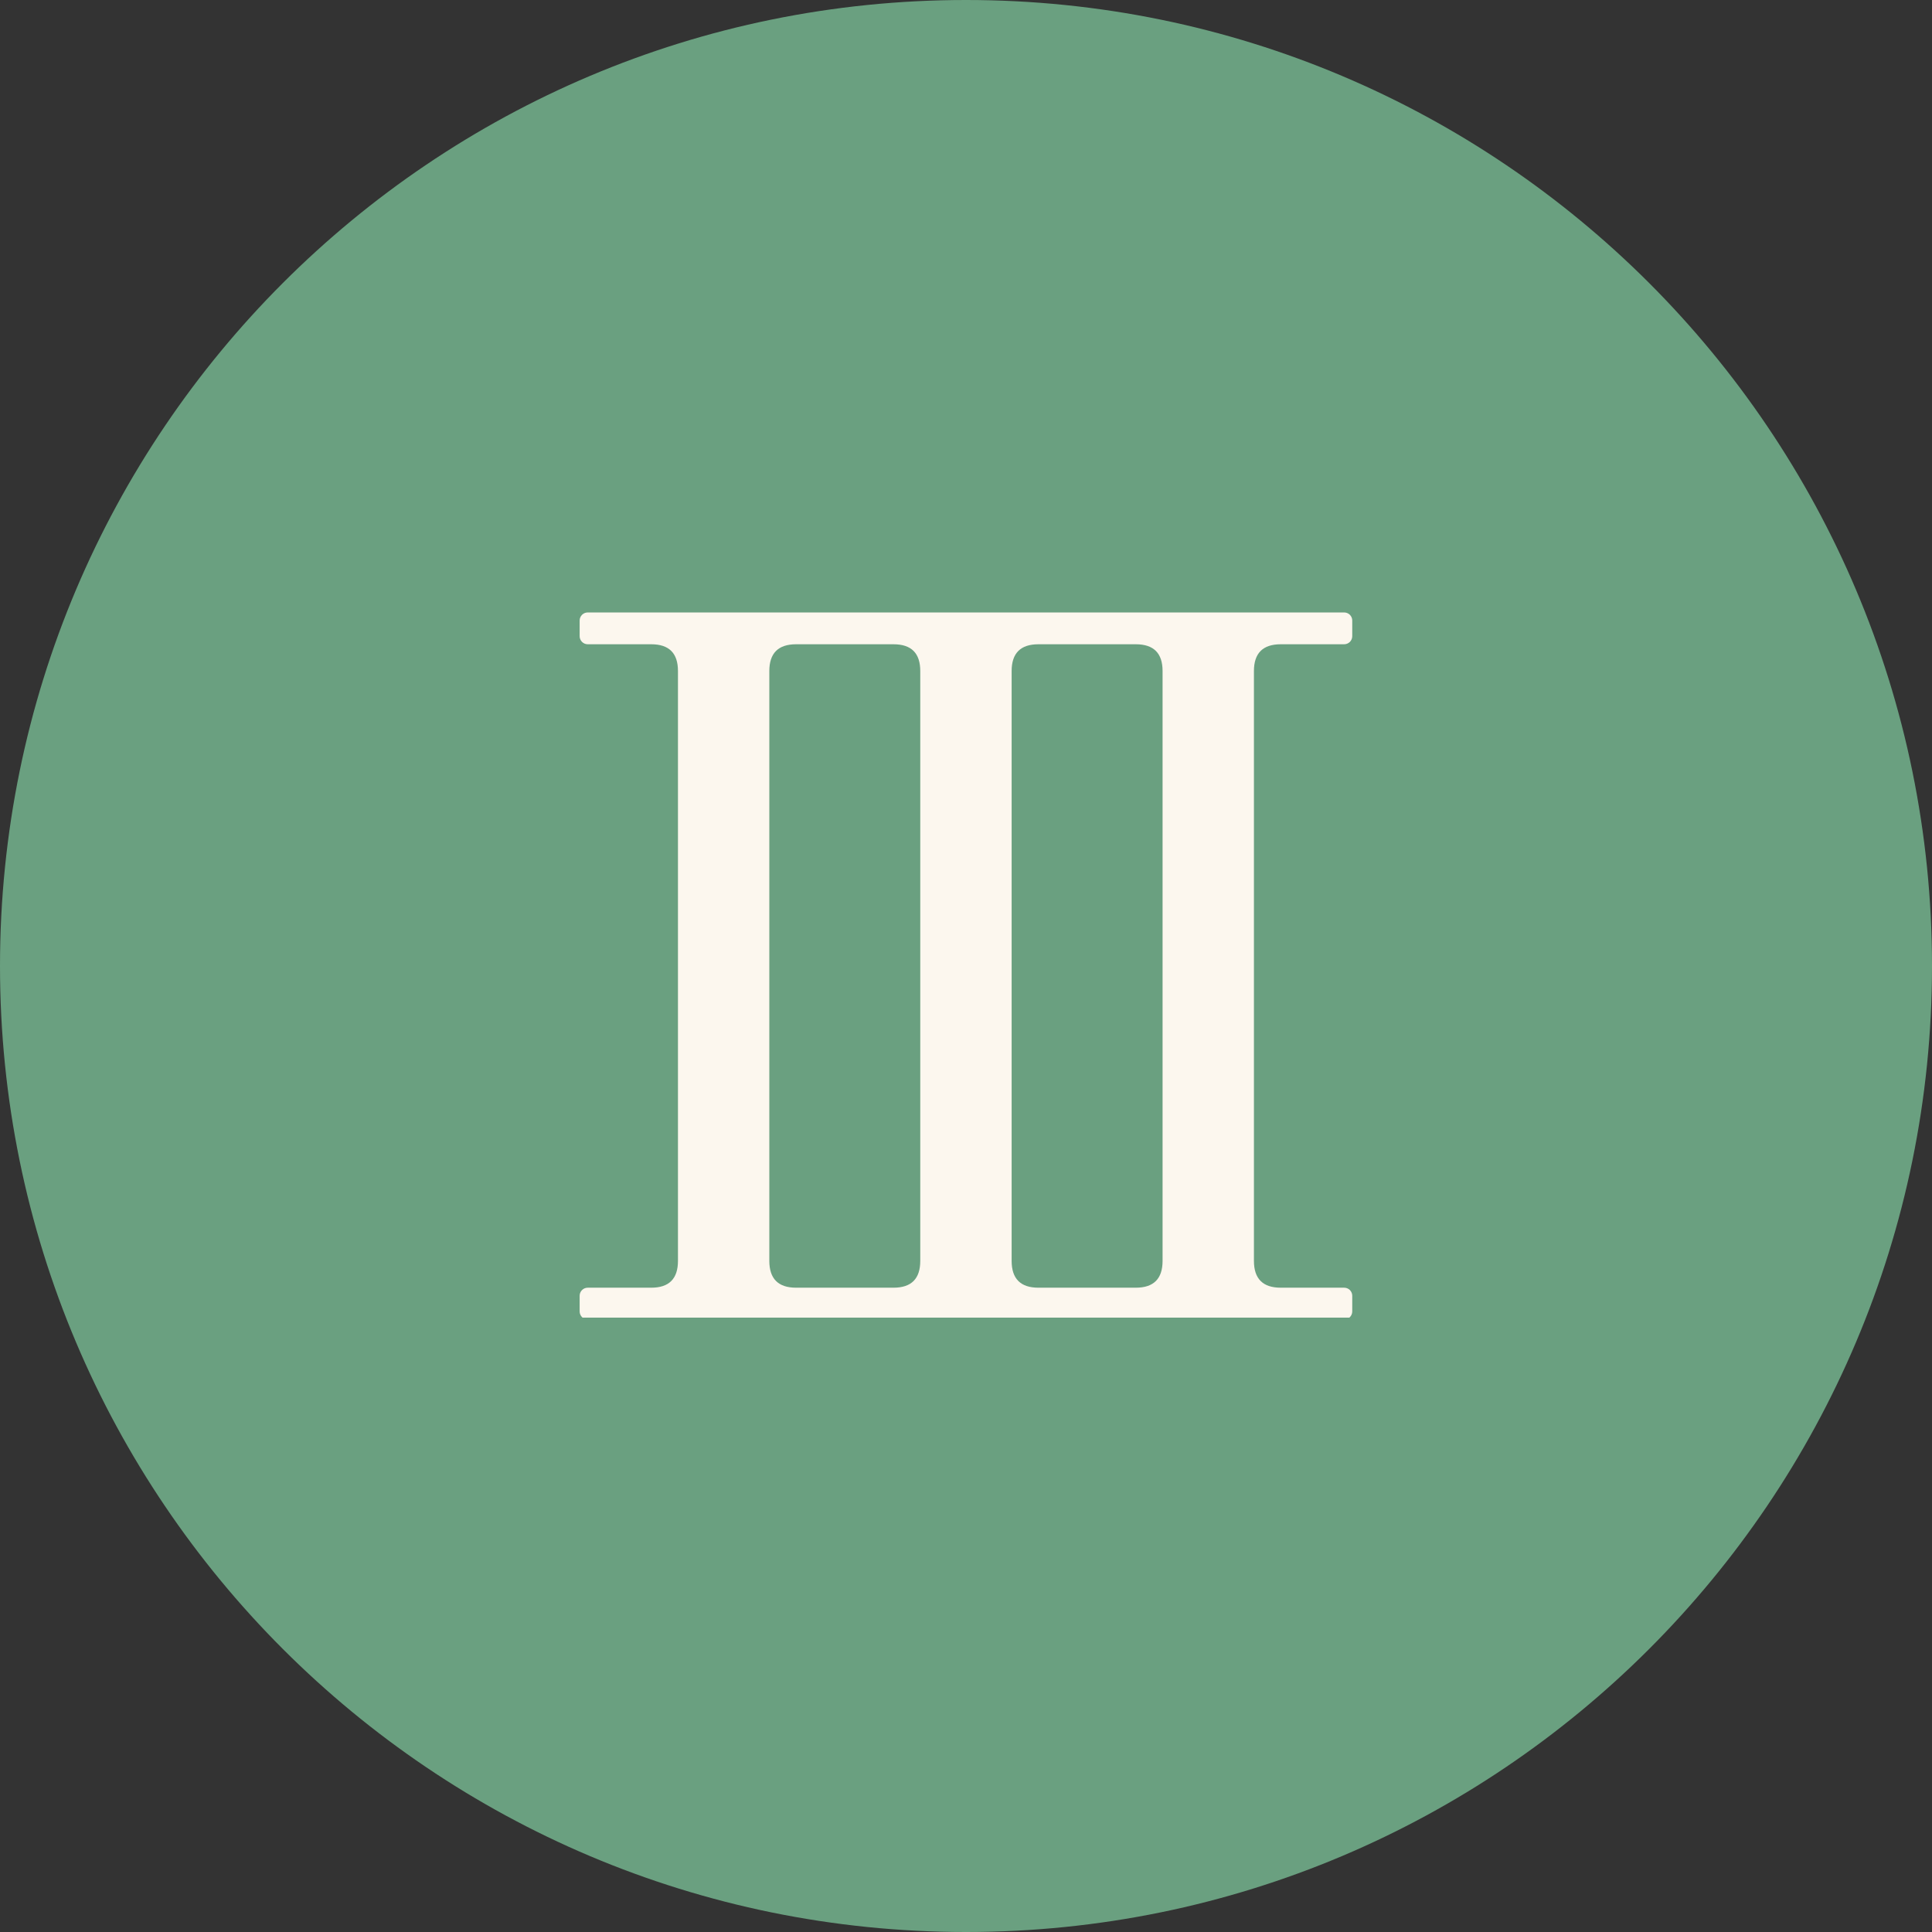
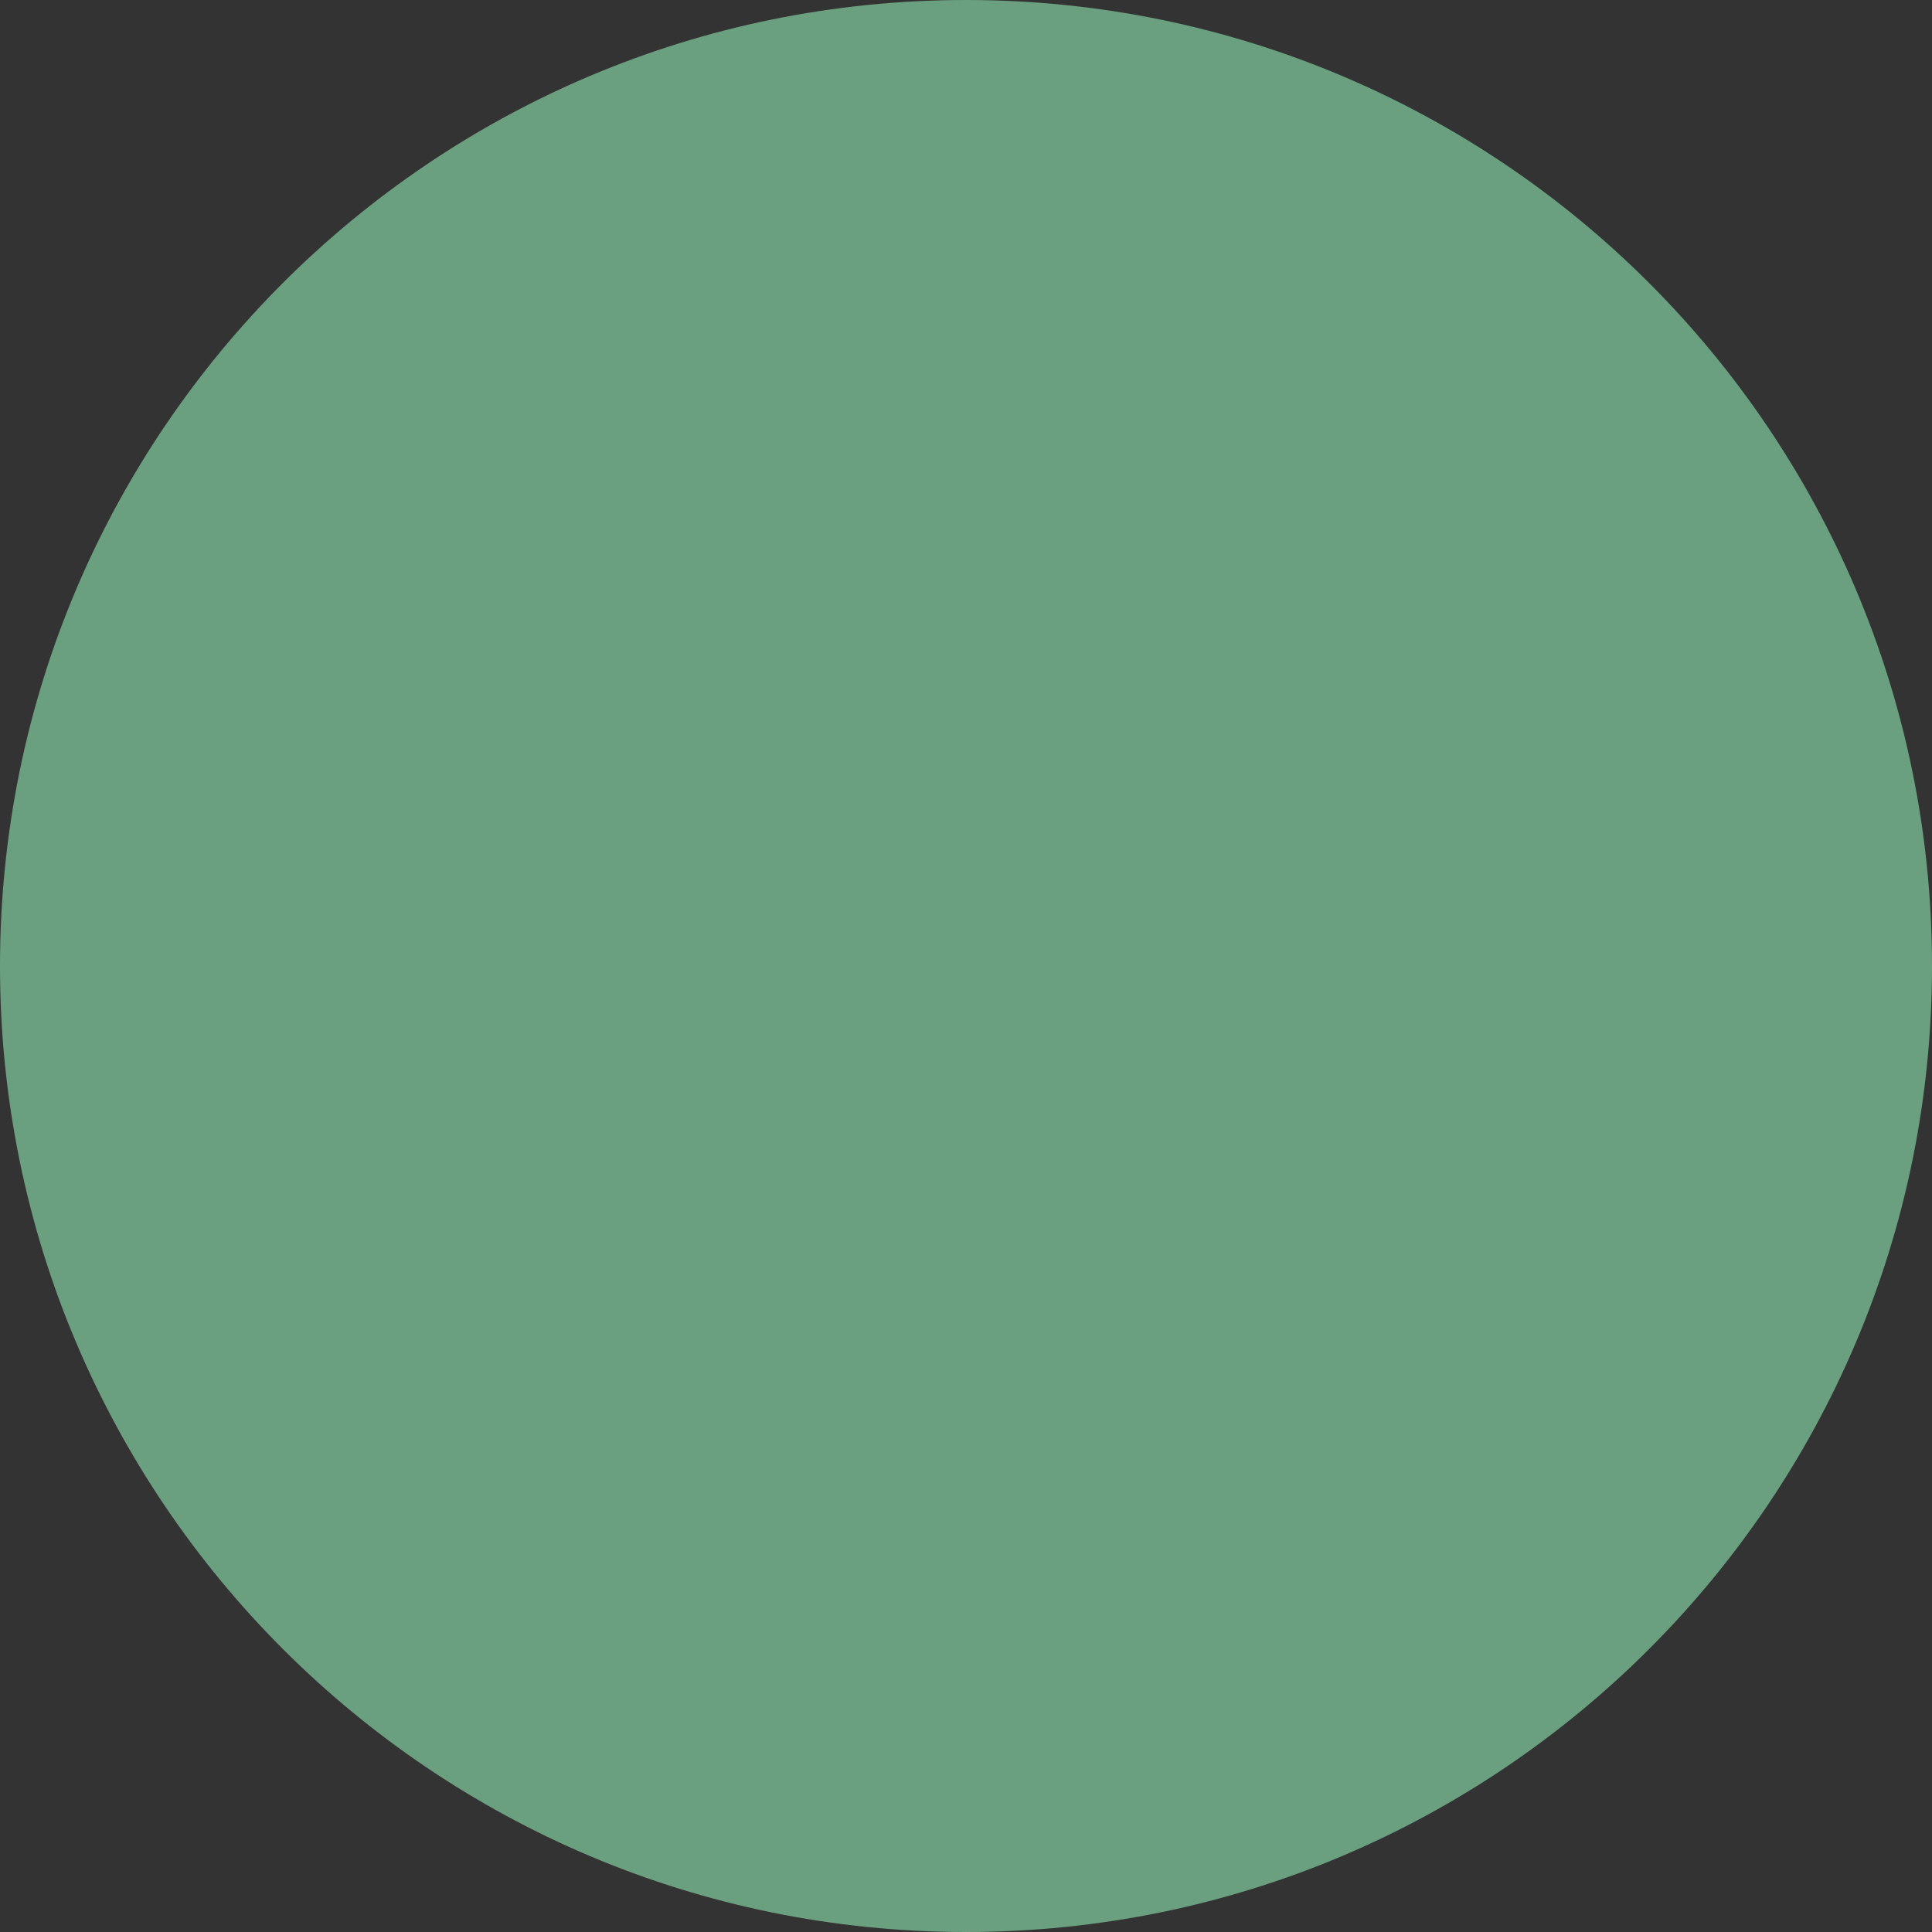
<svg xmlns="http://www.w3.org/2000/svg" width="200" zoomAndPan="magnify" viewBox="0 0 150 150" height="200" preserveAspectRatio="xMidYMid meet" version="1.0">
  <rect x="0" y="0" width="150" height="150" fill="#333333" stroke="none" />
  <defs>
    <clipPath id="4ad55577c3">
      <path d="M 75 0 C 33.578 0 0 33.578 0 75 C 0 116.422 33.578 150 75 150 C 116.422 150 150 116.422 150 75 C 150 33.578 116.422 0 75 0 Z M 75 0 " clip-rule="nonzero" />
    </clipPath>
    <clipPath id="ca69de6392">
      <path d="M 45.004 47.551 L 104.988 47.551 L 104.988 102.301 L 45.004 102.301 Z M 45.004 47.551 " clip-rule="nonzero" />
    </clipPath>
  </defs>
  <g clip-path="url(#4ad55577c3)">
    <rect x="-15" width="180" fill="#6aa080" y="-15" height="180" fill-opacity="1" />
  </g>
  <g clip-path="url(#ca69de6392)">
-     <path fill="#fcf7ee" d="M 104.988 101.82 C 104.988 101.984 104.922 102.145 104.805 102.262 C 104.688 102.379 104.527 102.445 104.363 102.445 C 98.398 102.445 51.598 102.445 45.629 102.445 C 45.465 102.445 45.305 102.379 45.188 102.262 C 45.07 102.145 45.004 101.984 45.004 101.82 C 45.004 101.445 45.004 100.977 45.004 100.602 C 45.004 100.438 45.07 100.277 45.188 100.16 C 45.305 100.043 45.465 99.977 45.629 99.977 C 47.082 99.977 50.559 99.977 50.559 99.977 C 51.945 99.977 52.637 99.285 52.637 97.895 L 52.637 52.098 C 52.637 50.711 51.945 50.02 50.559 50.02 C 50.559 50.02 47.082 50.02 45.629 50.02 C 45.465 50.02 45.305 49.953 45.188 49.836 C 45.07 49.719 45.004 49.559 45.004 49.395 C 45.004 49.02 45.004 48.547 45.004 48.176 C 45.004 48.012 45.07 47.852 45.188 47.734 C 45.305 47.617 45.465 47.551 45.629 47.551 C 51.598 47.551 98.398 47.551 104.363 47.551 C 104.527 47.551 104.688 47.617 104.805 47.734 C 104.922 47.852 104.988 48.012 104.988 48.176 C 104.988 48.547 104.988 49.02 104.988 49.395 C 104.988 49.559 104.922 49.719 104.805 49.836 C 104.688 49.953 104.527 50.02 104.363 50.02 C 102.914 50.02 99.438 50.02 99.438 50.02 C 98.051 50.02 97.355 50.711 97.355 52.098 L 97.355 97.895 C 97.355 99.285 98.051 99.977 99.438 99.977 C 99.438 99.977 102.914 99.977 104.363 99.977 C 104.527 99.977 104.688 100.043 104.805 100.16 C 104.922 100.277 104.988 100.438 104.988 100.602 C 104.988 100.977 104.988 101.445 104.988 101.82 Z M 88.18 50.02 L 80.625 50.02 C 79.238 50.02 78.543 50.711 78.543 52.098 L 78.543 97.895 C 78.543 99.285 79.238 99.977 80.625 99.977 L 88.18 99.977 C 89.57 99.977 90.262 99.285 90.262 97.895 L 90.262 52.098 C 90.262 50.711 89.57 50.02 88.18 50.02 Z M 69.367 50.02 C 69.367 50.02 61.812 50.02 61.812 50.02 C 60.426 50.02 59.73 50.711 59.73 52.098 L 59.73 97.895 C 59.73 99.285 60.426 99.977 61.812 99.977 C 61.812 99.977 69.367 99.977 69.367 99.977 C 70.758 99.977 71.449 99.285 71.449 97.895 L 71.449 52.098 C 71.449 50.711 70.758 50.02 69.367 50.02 " fill-opacity="1" fill-rule="evenodd" />
-   </g>
+     </g>
</svg>